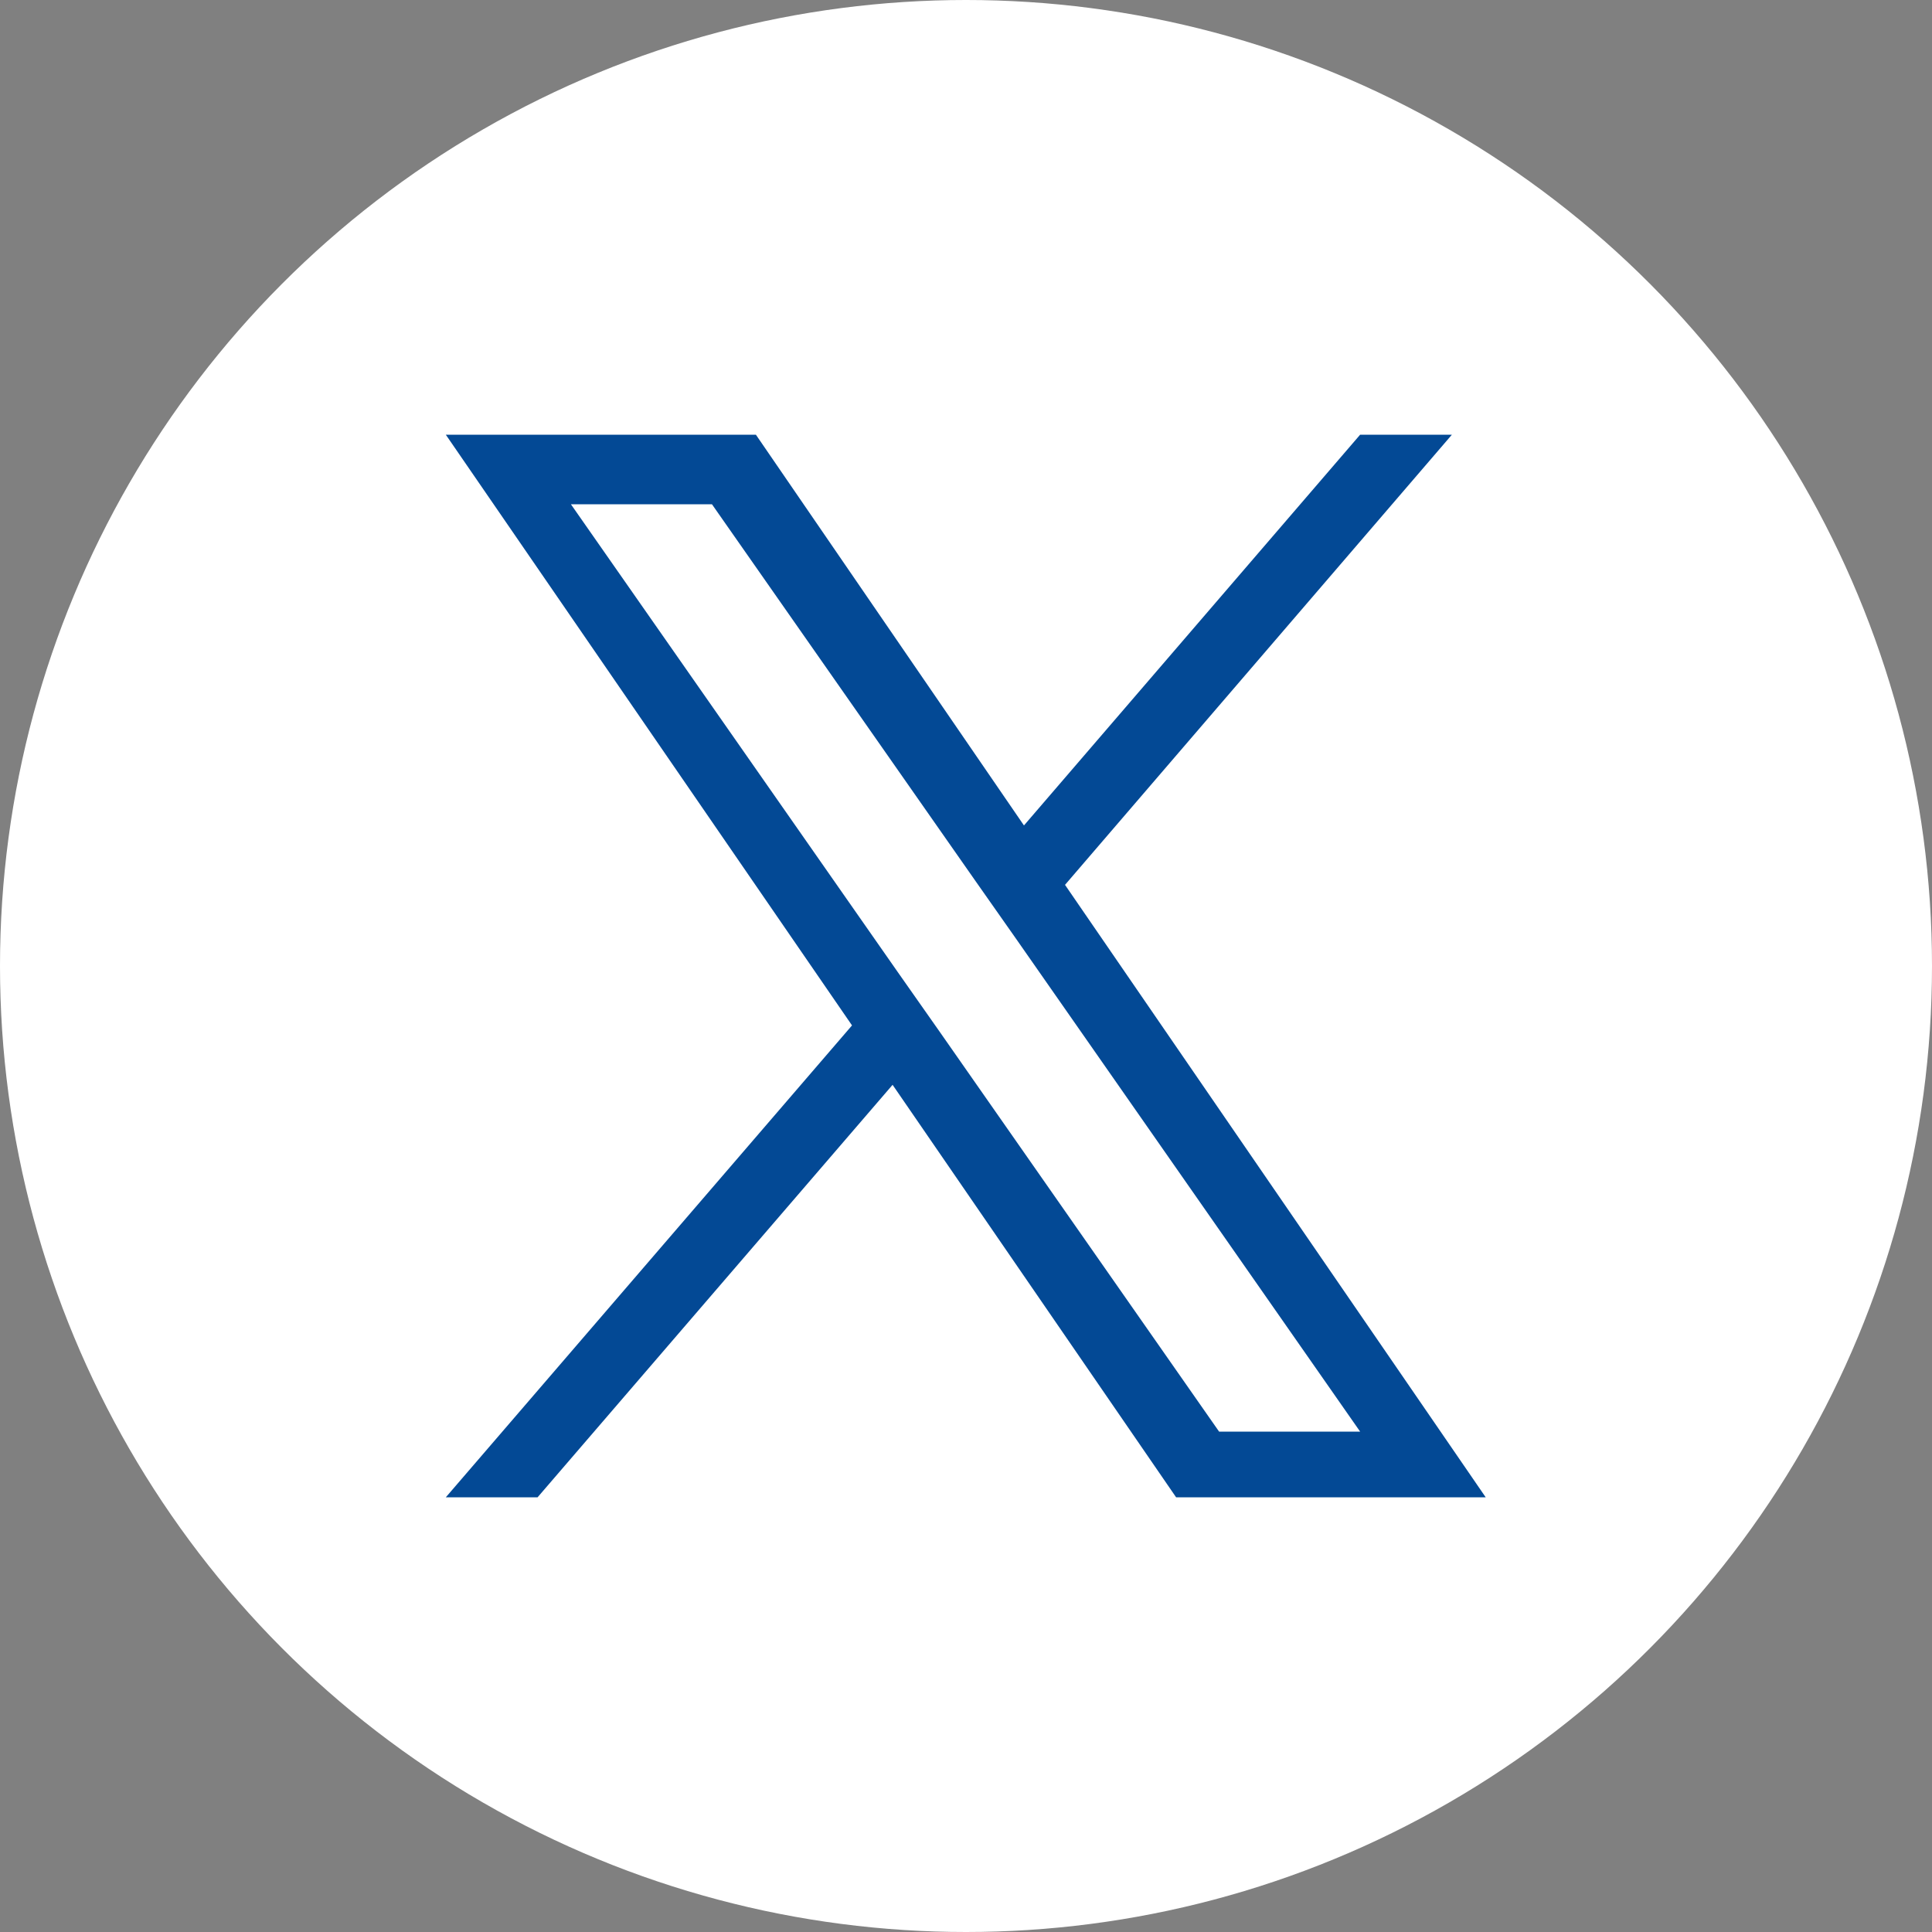
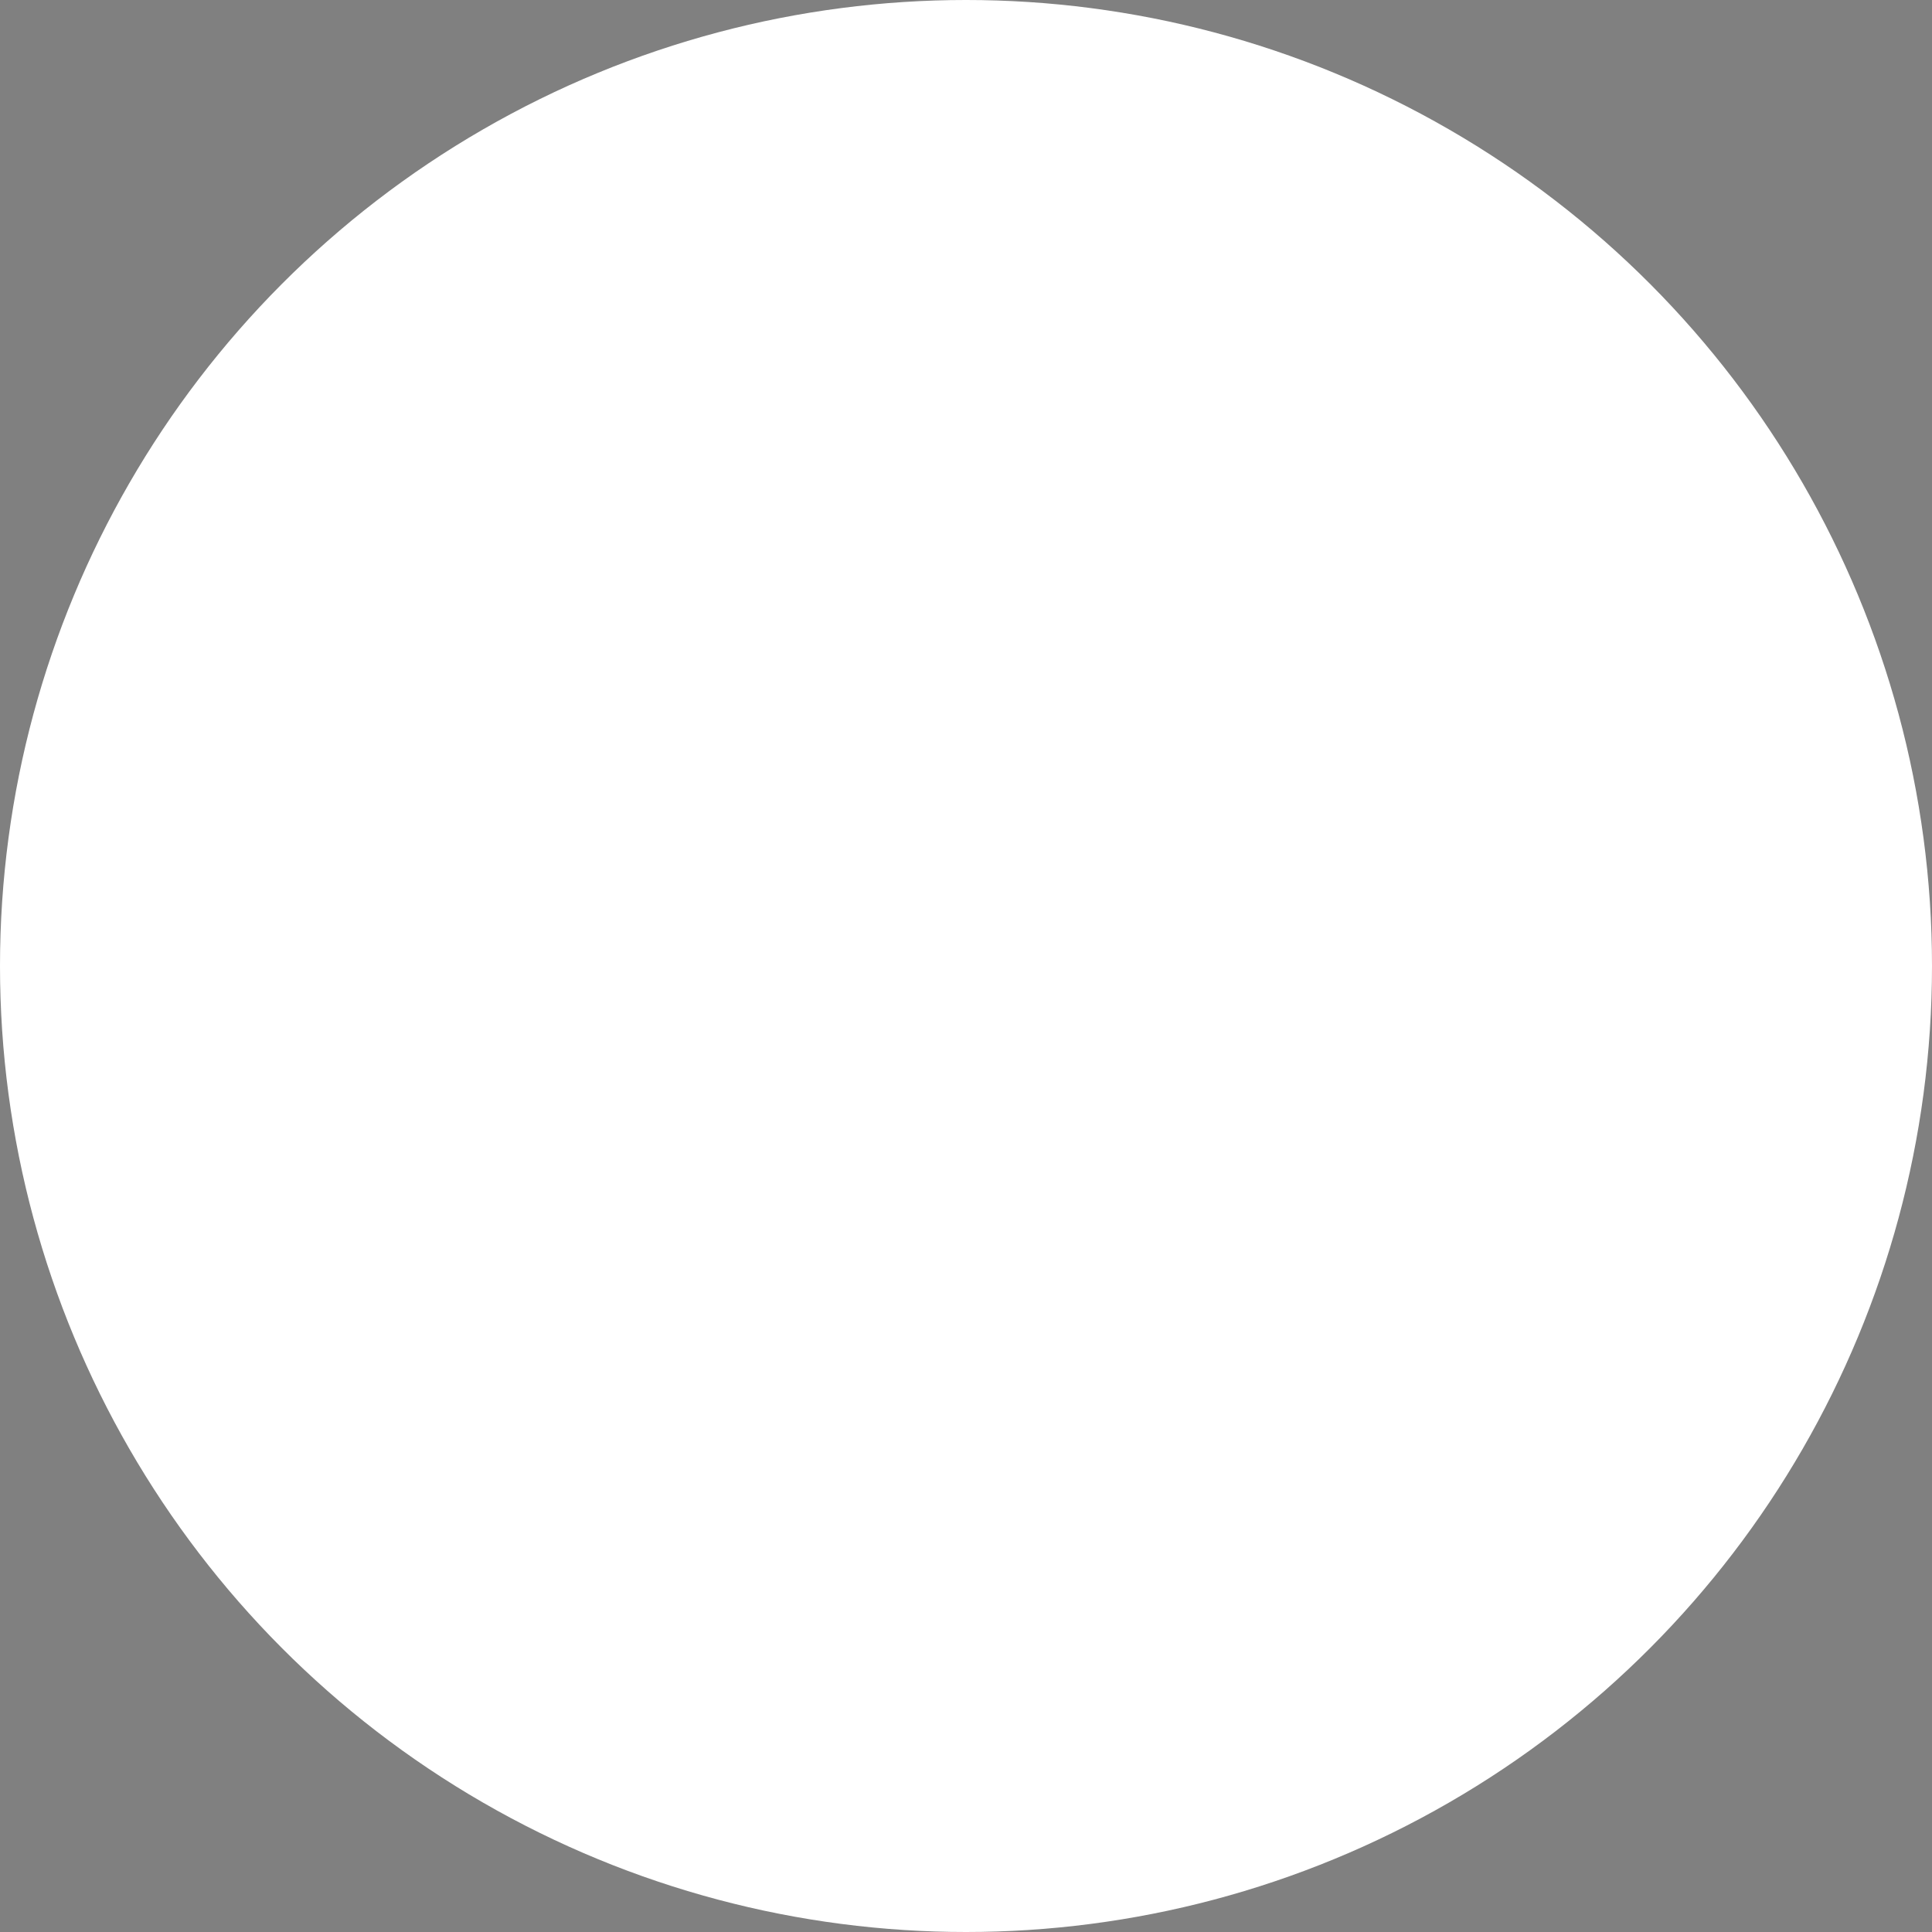
<svg xmlns="http://www.w3.org/2000/svg" version="1.1" id="レイヤー_1" x="0px" y="0px" viewBox="0 0 40 40" style="enable-background:new 0 0 40 40;" xml:space="preserve">
  <rect x="0" y="0" width="40" height="40" fill="#808080" stroke="none" />
  <style type="text/css">
	.st0{fill:#FFFFFF;}
	.st1{fill:#034995;}
</style>
  <g>
    <circle class="st0" cx="20" cy="20" r="20" />
  </g>
-   <path class="st1" d="M22.05,18.32L30.06,9h-1.9l-6.96,8.09L15.65,9H9.23l8.41,12.23L9.23,31h1.9l7.35-8.54L24.35,31h6.41  L22.05,18.32L22.05,18.32z M19.44,21.34l-0.85-1.21l-6.77-9.69h2.92l5.47,7.82l0.85,1.21l7.1,10.17h-2.92L19.44,21.34L19.44,21.34z" />
</svg>